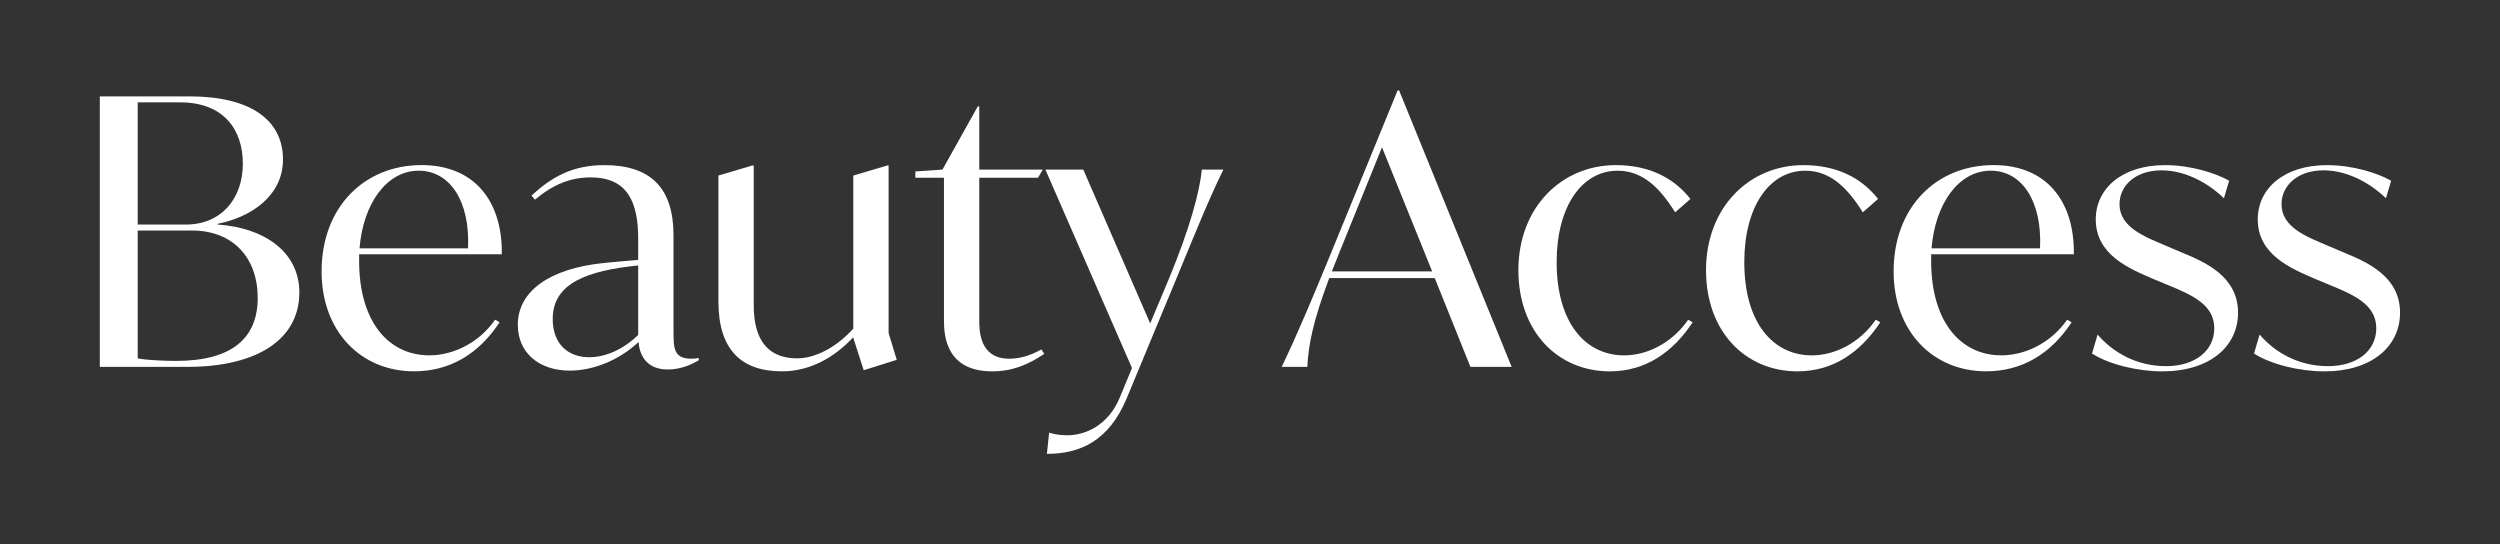
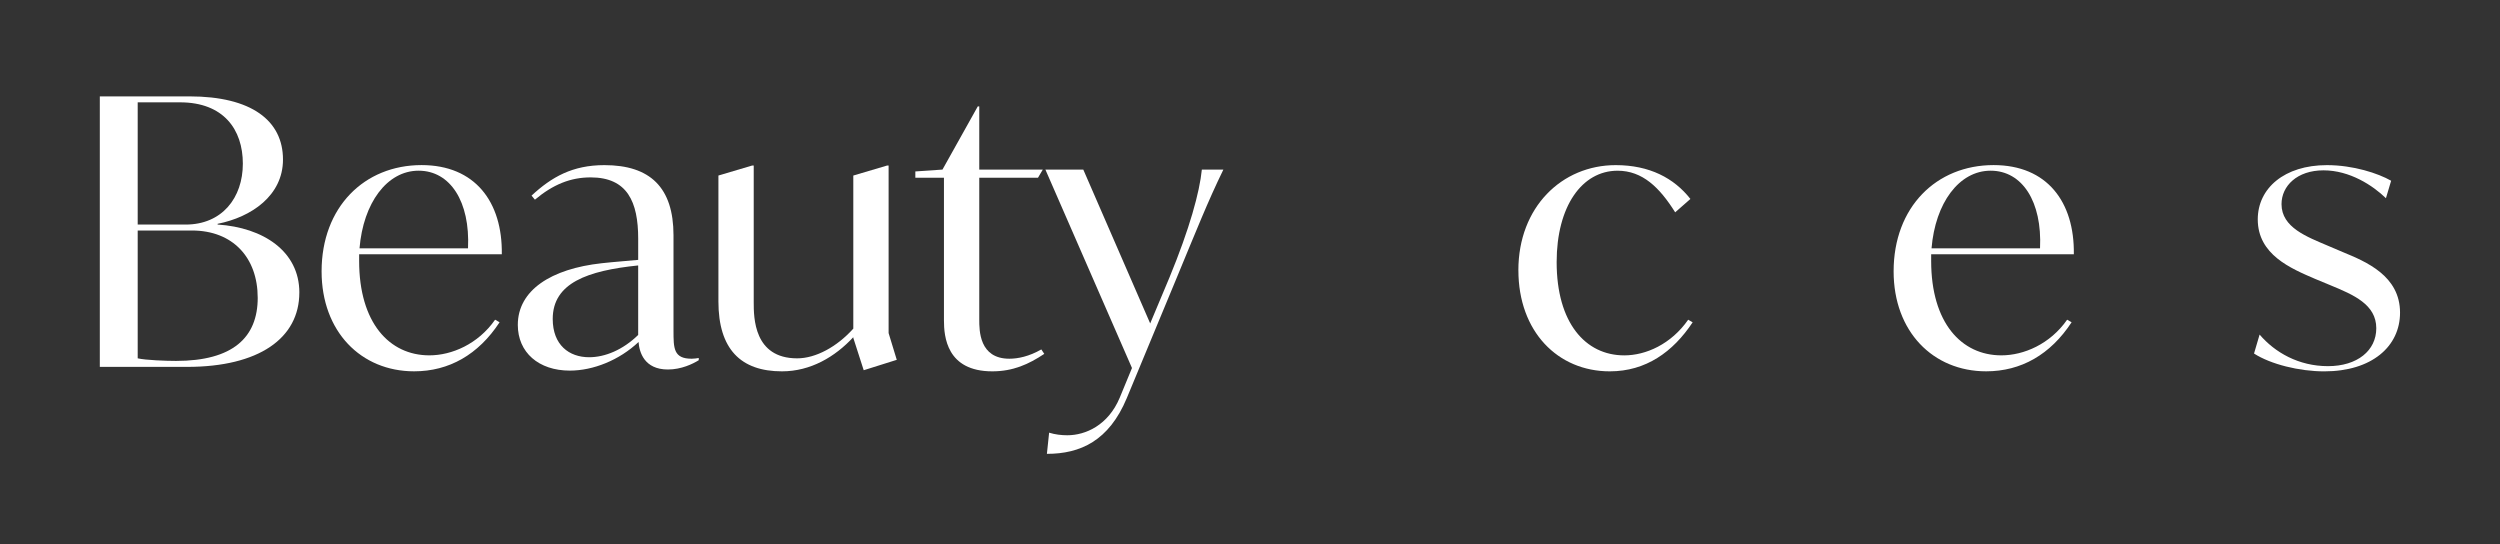
<svg xmlns="http://www.w3.org/2000/svg" width="5861" height="1276" viewBox="0 0 5861 1276" fill="none">
  <rect x="0" y="0" width="5861" height="1276" fill="#333333" stroke="none" />
  <path d="M701.752 685.886C701.752 793.046 606.808 860.12 438.705 860.12H234V225.938H443.908C589.389 225.938 663.43 282.56 663.43 374.02C663.43 458.513 589.389 509.05 510.145 524.704V526.423C617.306 533.39 701.798 589.13 701.798 685.839L701.752 685.886ZM422.123 239.873H322.812V526.469H435.175C520.55 526.469 569.323 463.762 569.323 383.635C569.323 303.509 524.034 239.919 422.123 239.919V239.873ZM604.16 698.055C604.16 603.994 545.819 540.404 449.993 540.404H322.812V840.053C341.114 844.419 389.886 846.138 412.554 846.138C545.819 846.138 604.207 791.234 604.207 698.055H604.16Z" fill="white" />
  <path d="M841.968 596.141V611.841C841.968 756.44 912.526 833.083 1006.59 833.083C1058.84 833.083 1120.71 806.931 1160.75 749.473L1171.21 755.558C1121.55 831.364 1052.71 870.522 970.867 870.522C846.288 870.522 753.945 777.296 753.945 636.181C753.945 485.497 854.138 387.023 988.286 387.023C1113.7 387.023 1178.17 473.281 1176.45 596.095H841.968V596.141ZM842.851 582.206H1097.21C1102.41 472.445 1055.41 400.169 981.365 400.169C907.323 400.169 851.583 475.975 842.851 582.206Z" fill="white" />
  <path d="M1638.13 839.223V844.472C1624.2 853.204 1597.21 866.257 1565.86 866.257C1510.12 866.257 1498.78 825.288 1497.02 801.784C1451.73 844.472 1390.74 868.858 1335.88 868.858C1262.73 868.858 1213.95 826.17 1213.95 761.698C1213.95 680.689 1291.48 630.151 1410.81 617.099C1442.16 613.615 1470.03 611.85 1496.18 609.249V559.594C1496.18 473.336 1470.91 415.878 1384.7 415.878C1337.65 415.878 1296.73 432.414 1254.04 468.134L1246.19 458.565C1293.24 414.995 1342.02 387.125 1416.94 387.125C1524.1 387.125 1578.96 439.381 1578.96 551.744V774.75C1578.96 816.555 1578.96 840.988 1621.64 840.988C1627.73 840.988 1632.98 840.105 1638.18 839.223H1638.13ZM1496.14 785.202V622.301C1377.64 634.518 1295.8 663.224 1295.8 747.763C1295.8 808.752 1334.12 837.504 1381.17 837.504C1418.61 837.504 1460.46 820.086 1496.14 785.248V785.202Z" fill="white" />
  <path d="M2102.4 843.582L2024.88 867.968L2000.49 792.162V790.443C1957.8 836.614 1900.3 870.569 1833.22 870.569C1736.51 870.569 1684.26 818.313 1684.26 706.786V411.504L1763.55 388H1767.03V708.551C1767.03 744.272 1767.03 840.098 1868.94 840.098C1912.51 840.098 1962.17 813.064 2000.49 770.423V411.55L2079.78 388.046H2083.26V780.921L2102.4 843.628V843.582Z" fill="white" />
  <path d="M2448.23 829.599C2411.62 853.985 2375.07 870.567 2326.25 870.567C2219.09 870.567 2213 788.676 2213 751.237V416.751H2145.93V401.933L2209.52 397.567L2292.29 249.484H2295.78V397.567H2444.74L2433.41 416.751H2295.78V749.519C2295.78 774.788 2295.78 840.979 2366.34 840.979C2386.35 840.979 2412.51 835.73 2441.26 819.194L2448.23 829.645V829.599Z" fill="white" />
  <path d="M2868.09 397.586C2831.49 472.51 2803.62 543.067 2756.61 656.313L2641.64 933.34C2599.84 1033.53 2532.77 1064 2454.36 1064L2459.56 1014.35C2473.5 1018.72 2488.31 1020.43 2502.25 1020.43C2544.94 1020.43 2598.07 996.931 2625.06 932.458L2653.81 862.783L2450.83 397.632H2539.69L2696.5 758.27L2741.79 650.274C2788.84 536.146 2812.35 450.771 2817.6 397.632H2868.14L2868.09 397.586Z" fill="white" />
-   <path d="M3363.65 651.928H3116.25C3077.93 753.839 3067.48 808.743 3064.88 860.117H3004.77C3046.58 773.023 3079.7 692.014 3124.99 582.207L3276.55 212H3280.04L3543.96 860.117H3447.26L3363.65 651.928ZM3357.56 636.228L3239.95 345.265L3141.52 588.292L3122.34 636.228H3357.51H3357.56Z" fill="white" />
  <path d="M3559.67 633.635C3559.67 485.553 3661.58 387.125 3787.88 387.125C3867.17 387.125 3924.63 417.596 3963 466.415L3927.28 497.769C3890.67 439.428 3850.64 400.224 3792.25 400.224C3708.64 400.224 3649.41 483.834 3649.41 614.498C3649.41 756.495 3716.49 833.138 3807.95 833.138C3858.49 833.138 3917.71 806.987 3957.8 749.528L3968.25 755.613C3922.08 825.288 3858.48 870.577 3773.99 870.577C3652.06 870.577 3559.72 777.352 3559.72 633.635H3559.67Z" fill="white" />
-   <path d="M3999.57 633.635C3999.57 485.553 4101.48 387.125 4227.78 387.125C4307.07 387.125 4364.53 417.596 4402.9 466.415L4367.18 497.769C4330.57 439.428 4290.53 400.224 4232.15 400.224C4148.54 400.224 4089.31 483.834 4089.31 614.498C4089.31 756.495 4156.39 833.138 4247.85 833.138C4298.38 833.138 4357.61 806.987 4397.69 749.528L4408.14 755.613C4361.97 825.288 4298.38 870.577 4213.89 870.577C4091.96 870.577 3999.62 777.352 3999.62 633.635H3999.57Z" fill="white" />
  <path d="M4527.42 596.141V611.841C4527.42 756.44 4597.98 833.083 4692.04 833.083C4744.3 833.083 4806.17 806.931 4846.21 749.473L4856.66 755.558C4807 831.364 4738.17 870.522 4656.32 870.522C4531.74 870.522 4439.4 777.296 4439.4 636.181C4439.4 485.497 4539.59 387.023 4673.74 387.023C4799.15 387.023 4863.63 473.281 4861.91 596.095H4527.42V596.141ZM4528.3 582.206H4782.66C4787.87 472.445 4740.86 400.169 4666.82 400.169C4592.78 400.169 4537.04 475.975 4528.3 582.206Z" fill="white" />
-   <path d="M4904.56 828.772L4917.61 784.365C4953.33 826.171 5009.07 858.407 5077.91 858.407C5146.75 858.407 5191.16 821.804 5191.16 769.548C5191.16 713.808 5138.02 691.14 5083.16 668.519L5047.44 653.702C4990.82 629.315 4913.29 597.079 4913.29 514.305C4913.29 441.146 4976 387.125 5075.31 387.125C5137.18 387.125 5195.52 406.309 5226 423.728L5213.78 464.697C5183.31 435.061 5129.29 399.341 5067.42 399.341C5005.54 399.341 4968.99 435.944 4968.99 478.632C4968.99 533.535 5029.09 555.274 5077.87 576.177L5112.7 590.994C5167.61 613.662 5246.85 646.734 5246.85 732.992C5246.85 812.236 5180.66 870.623 5069.13 870.623C5010.79 870.623 4943.72 854.087 4904.52 828.818L4904.56 828.772Z" fill="white" />
  <path d="M5284.36 828.772L5297.41 784.365C5333.13 826.171 5388.87 858.407 5457.71 858.407C5526.55 858.407 5570.96 821.804 5570.96 769.548C5570.96 713.808 5517.82 691.14 5462.96 668.519L5427.24 653.702C5370.62 629.315 5293.09 597.079 5293.09 514.305C5293.09 441.146 5355.8 387.125 5455.11 387.125C5516.98 387.125 5575.32 406.309 5605.79 423.728L5593.58 464.697C5563.11 435.061 5509.08 399.341 5447.21 399.341C5385.34 399.341 5348.79 435.944 5348.79 478.632C5348.79 533.535 5408.89 555.274 5457.66 576.177L5492.5 590.994C5547.41 613.662 5626.65 646.734 5626.65 732.992C5626.65 812.236 5560.46 870.623 5448.93 870.623C5390.59 870.623 5323.52 854.087 5284.31 828.818L5284.36 828.772Z" fill="white" />
</svg>